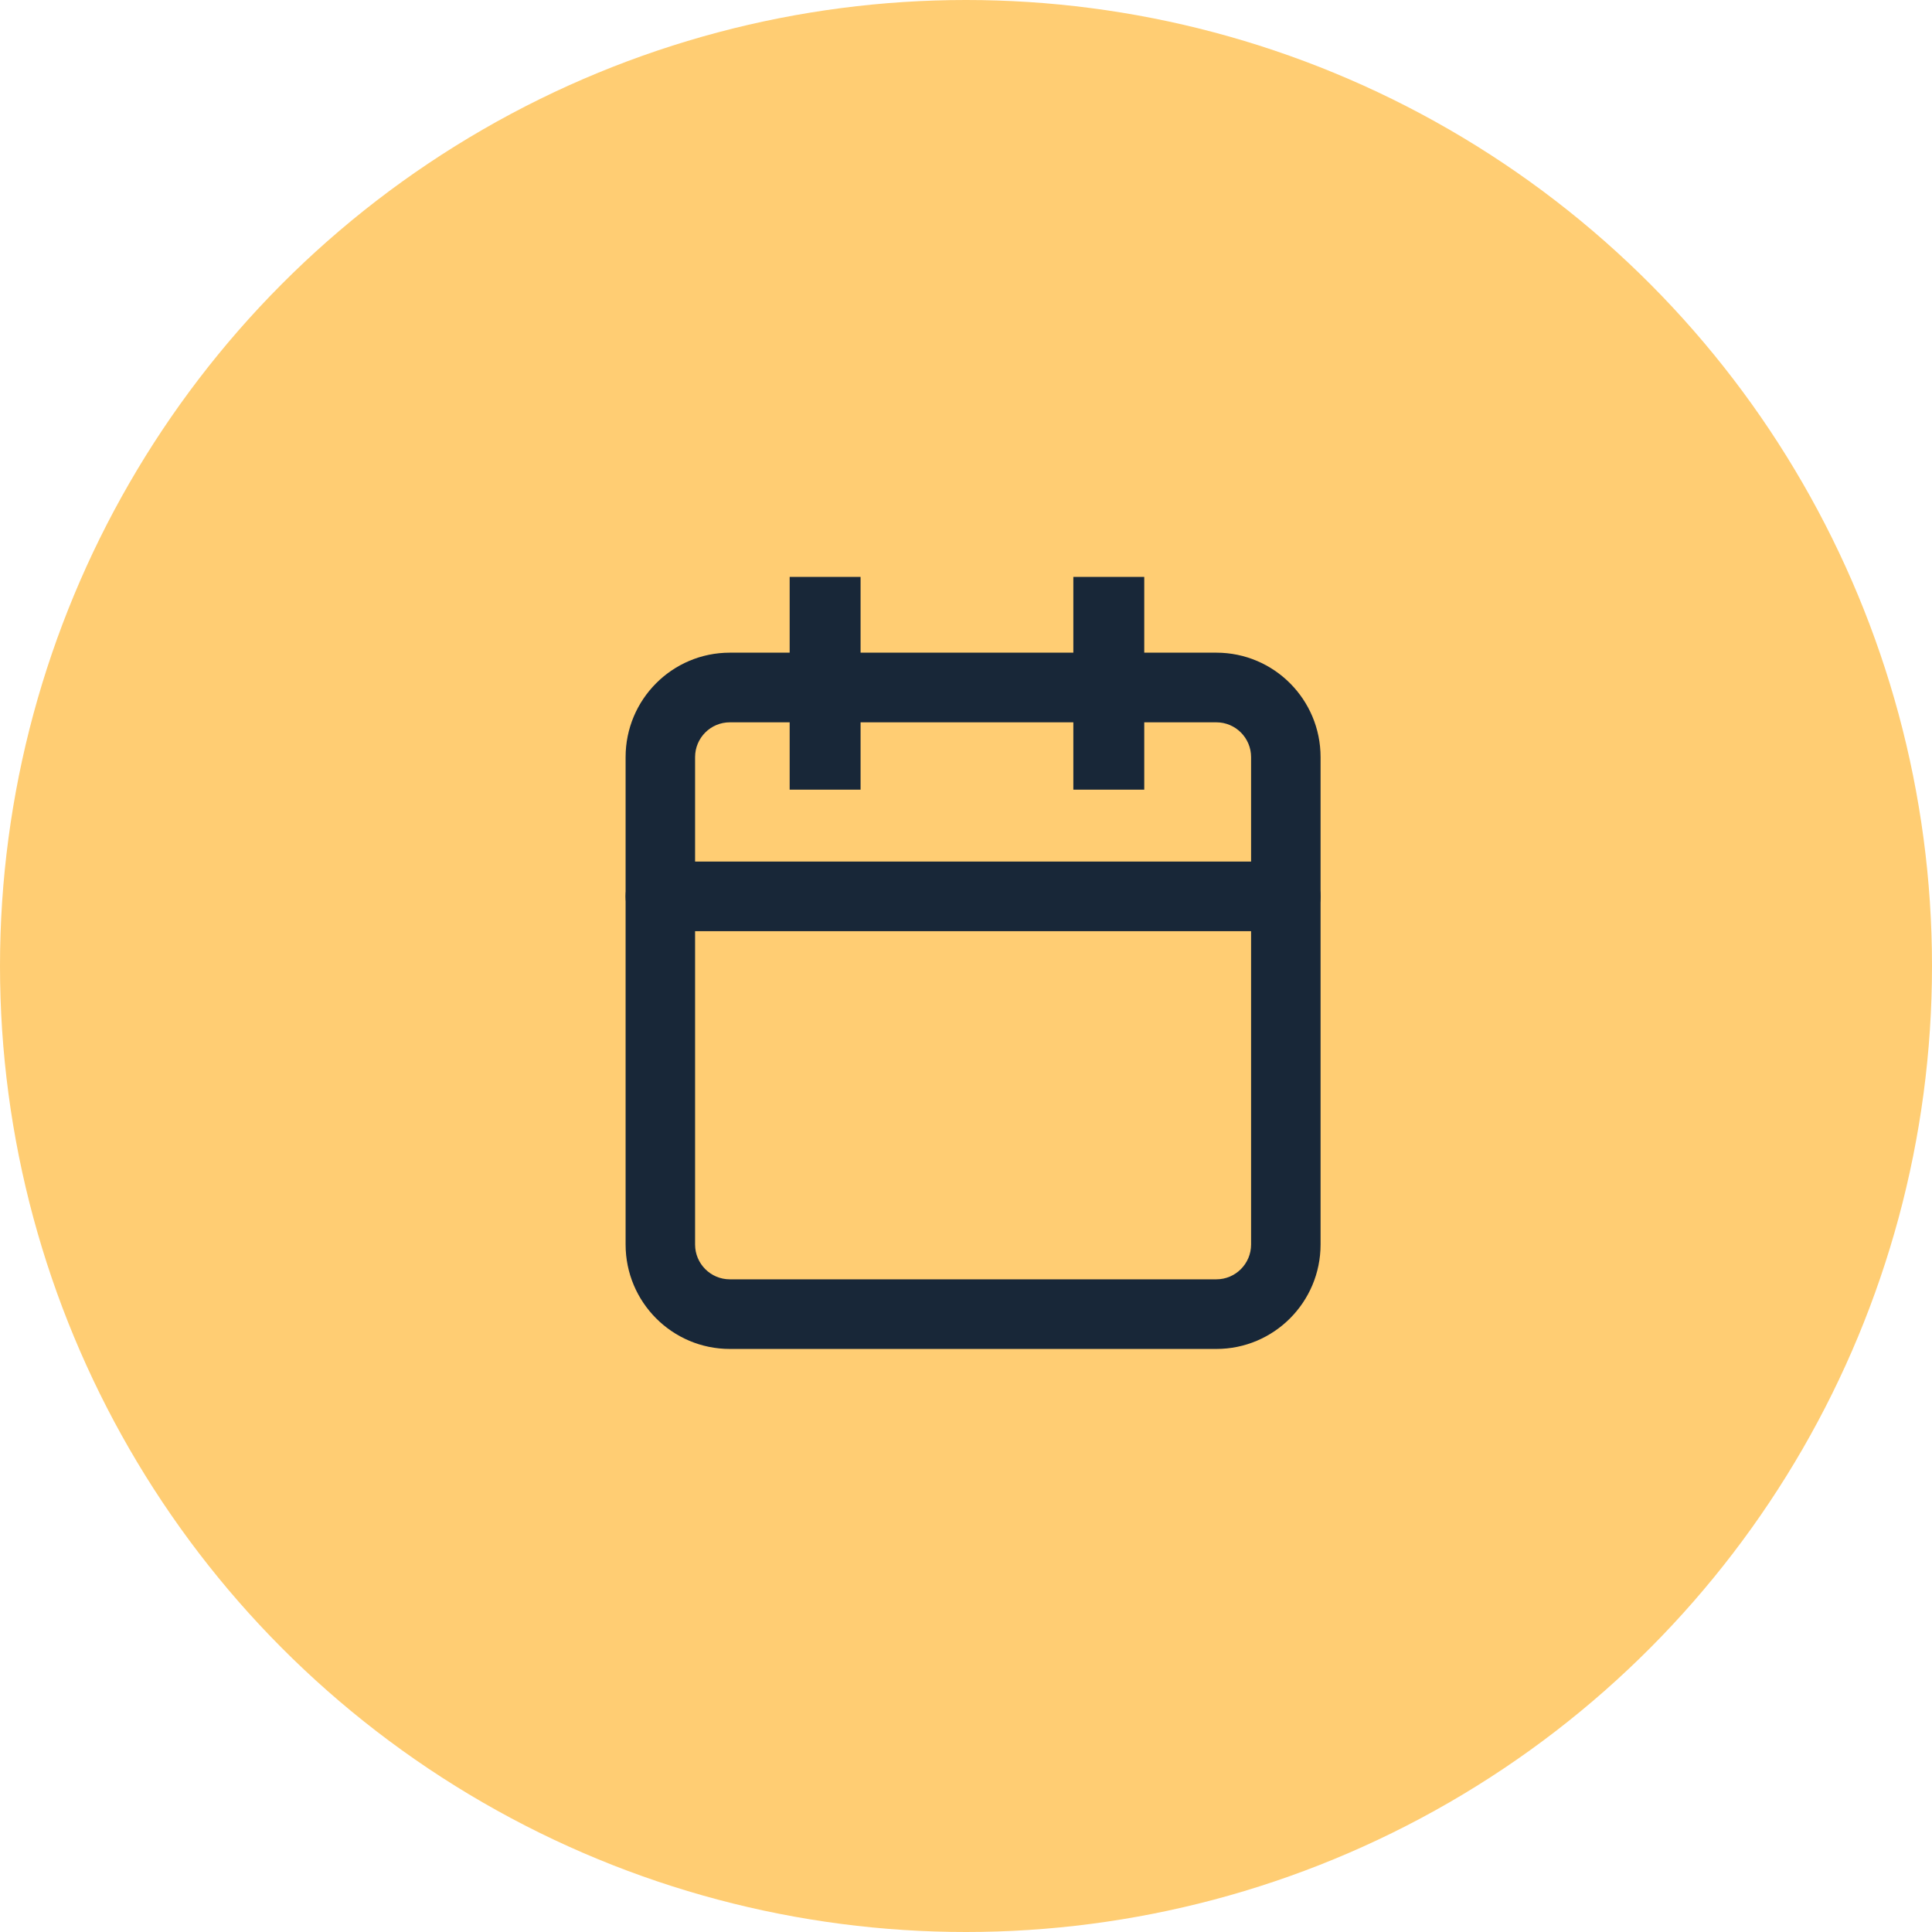
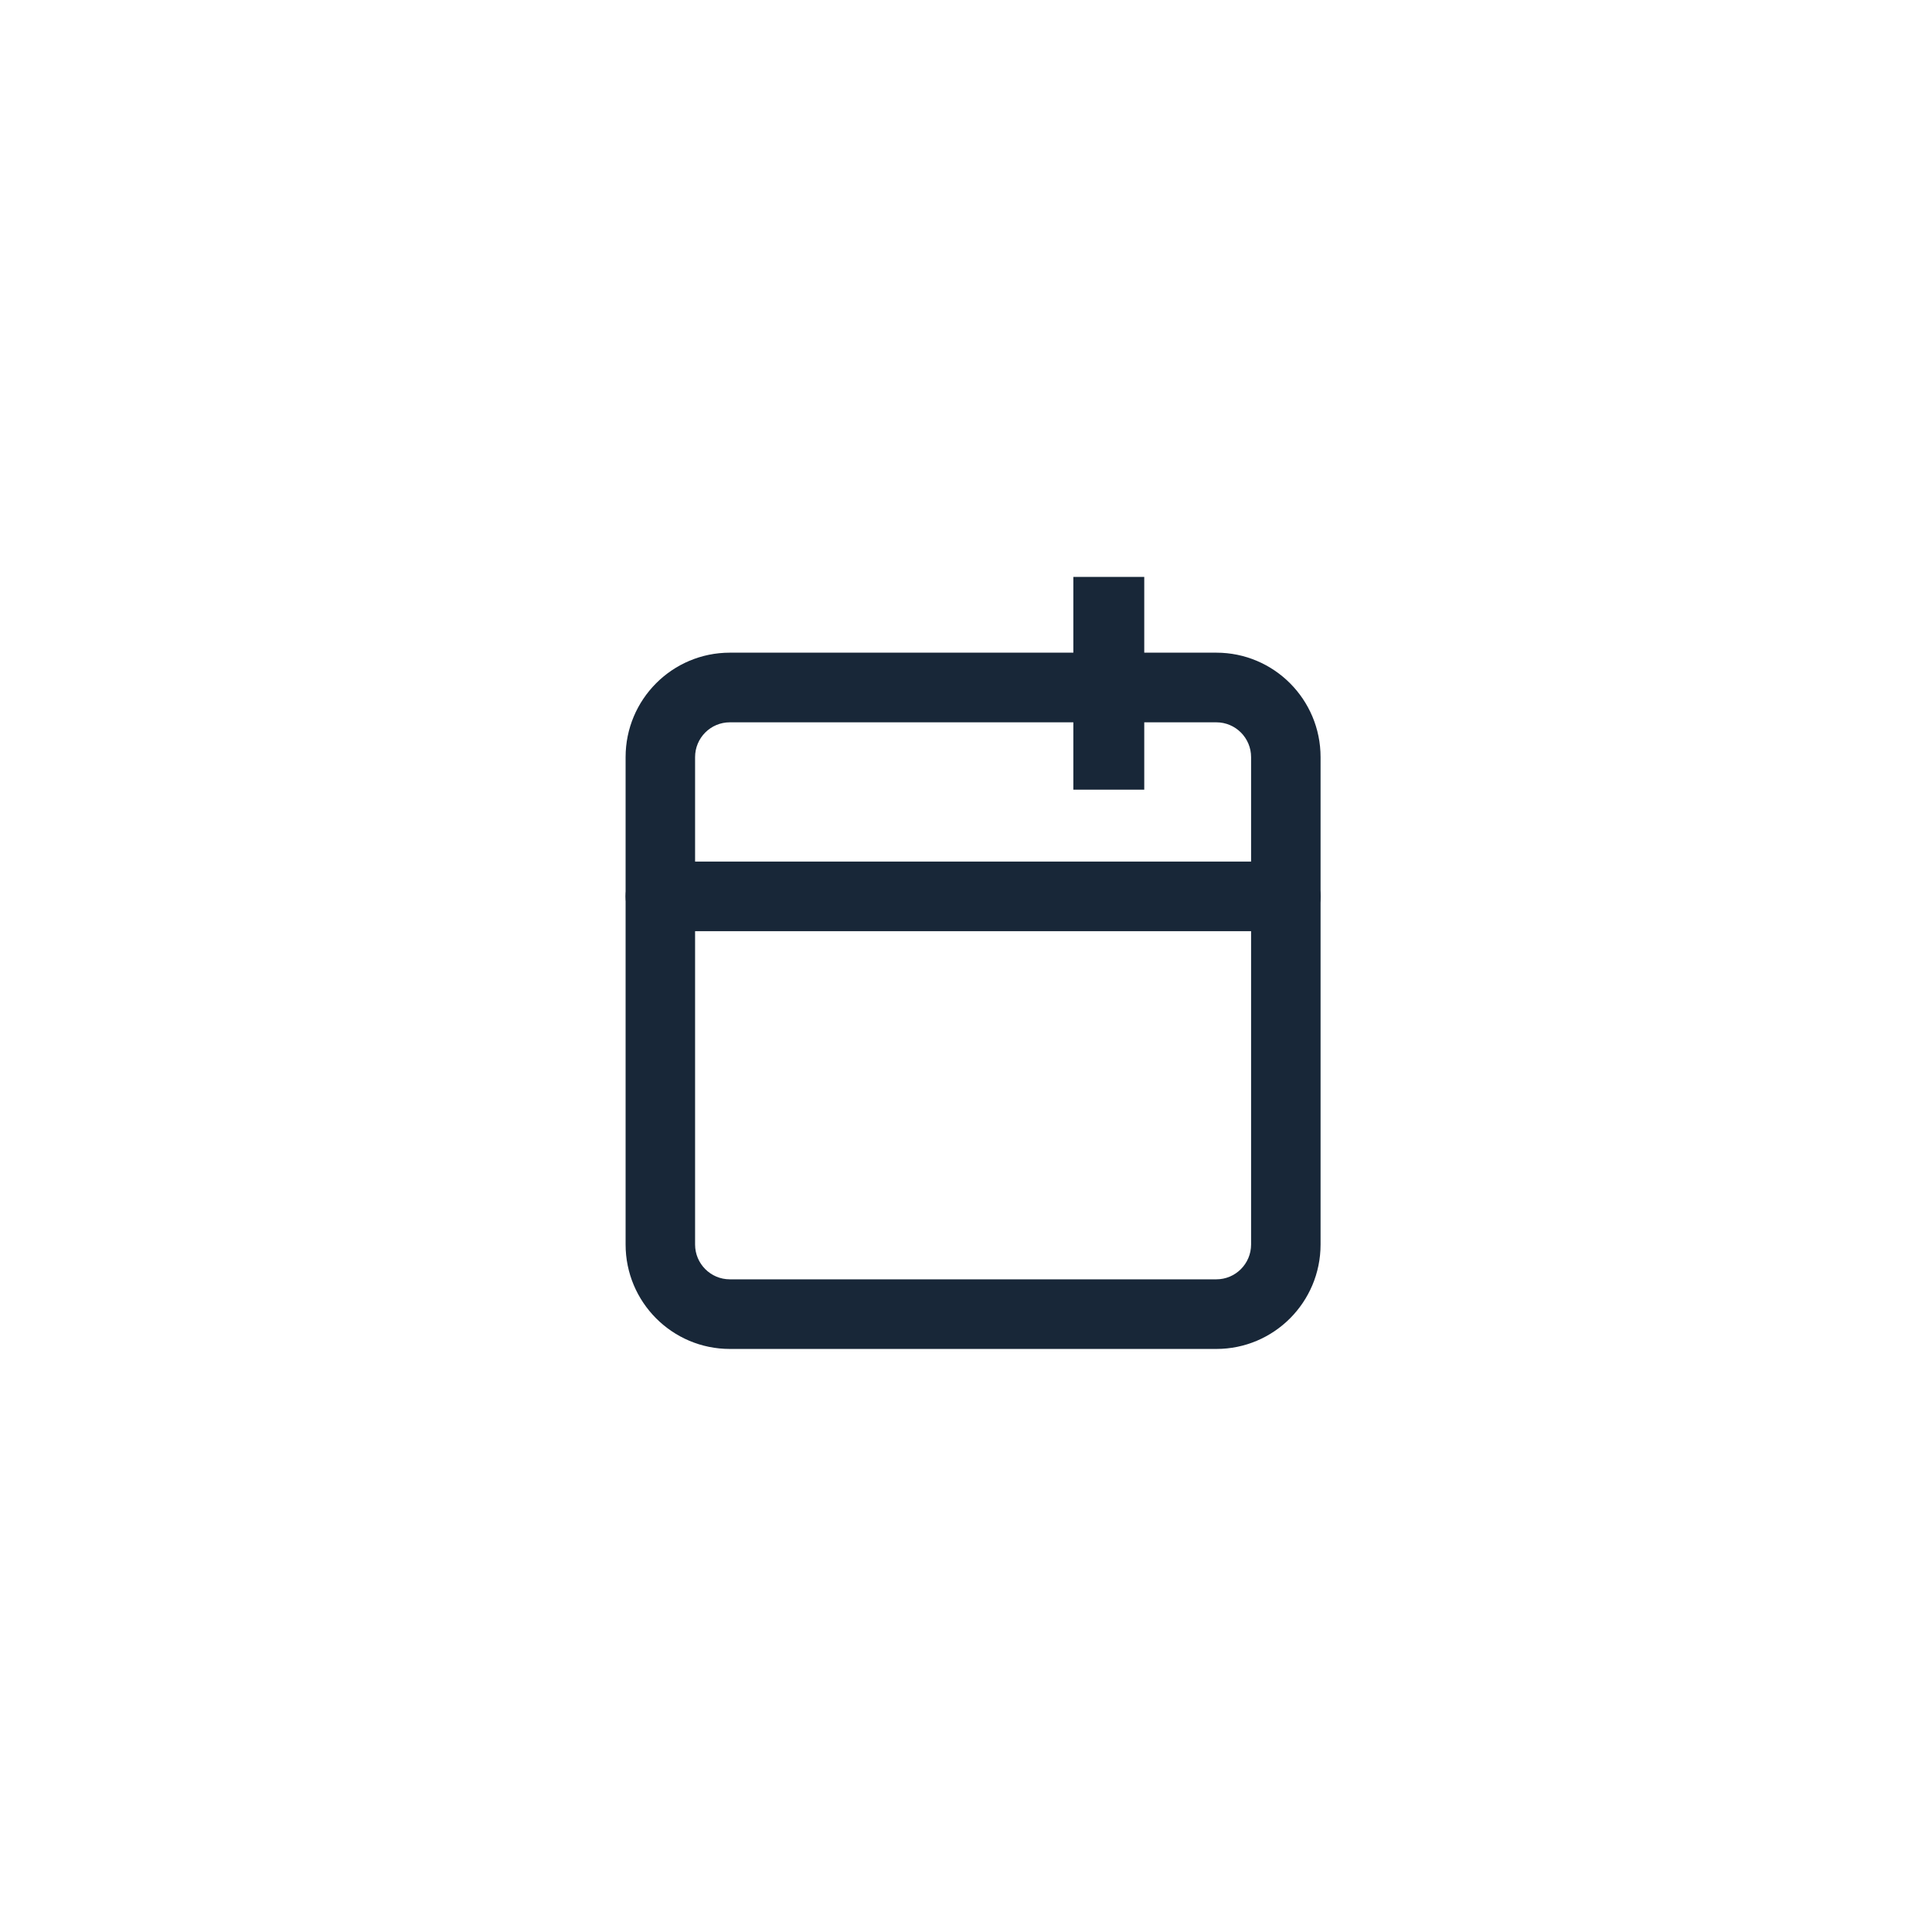
<svg xmlns="http://www.w3.org/2000/svg" width="84" height="84" viewBox="0 0 84 84" fill="none">
-   <circle cx="42" cy="42" r="42" fill="#FFCD73" />
  <path fill-rule="evenodd" clip-rule="evenodd" d="M31.732 31.405C30.898 31.405 30.221 32.082 30.221 32.918V54.109C30.221 54.945 30.898 55.623 31.732 55.623H52.884C53.718 55.623 54.395 54.945 54.395 54.109V32.918C54.395 32.082 53.718 31.405 52.884 31.405H31.732ZM27.2 32.918C27.2 30.41 29.229 28.377 31.732 28.377H52.884C55.387 28.377 57.416 30.41 57.416 32.918V54.109C57.416 56.617 55.387 58.65 52.884 58.65H31.732C29.229 58.65 27.2 56.617 27.2 54.109V32.918Z" fill="#182738" />
  <path fill-rule="evenodd" clip-rule="evenodd" d="M27.2 38.973C27.2 38.137 27.876 37.459 28.71 37.459H55.905C56.74 37.459 57.416 38.137 57.416 38.973C57.416 39.809 56.74 40.486 55.905 40.486H28.71C27.876 40.486 27.2 39.809 27.2 38.973Z" fill="#182738" />
  <rect x="46.667" y="25.083" width="3.083" height="9.25" fill="#182738" />
-   <rect x="34.333" y="25.083" width="3.083" height="9.25" fill="#182738" />
</svg>